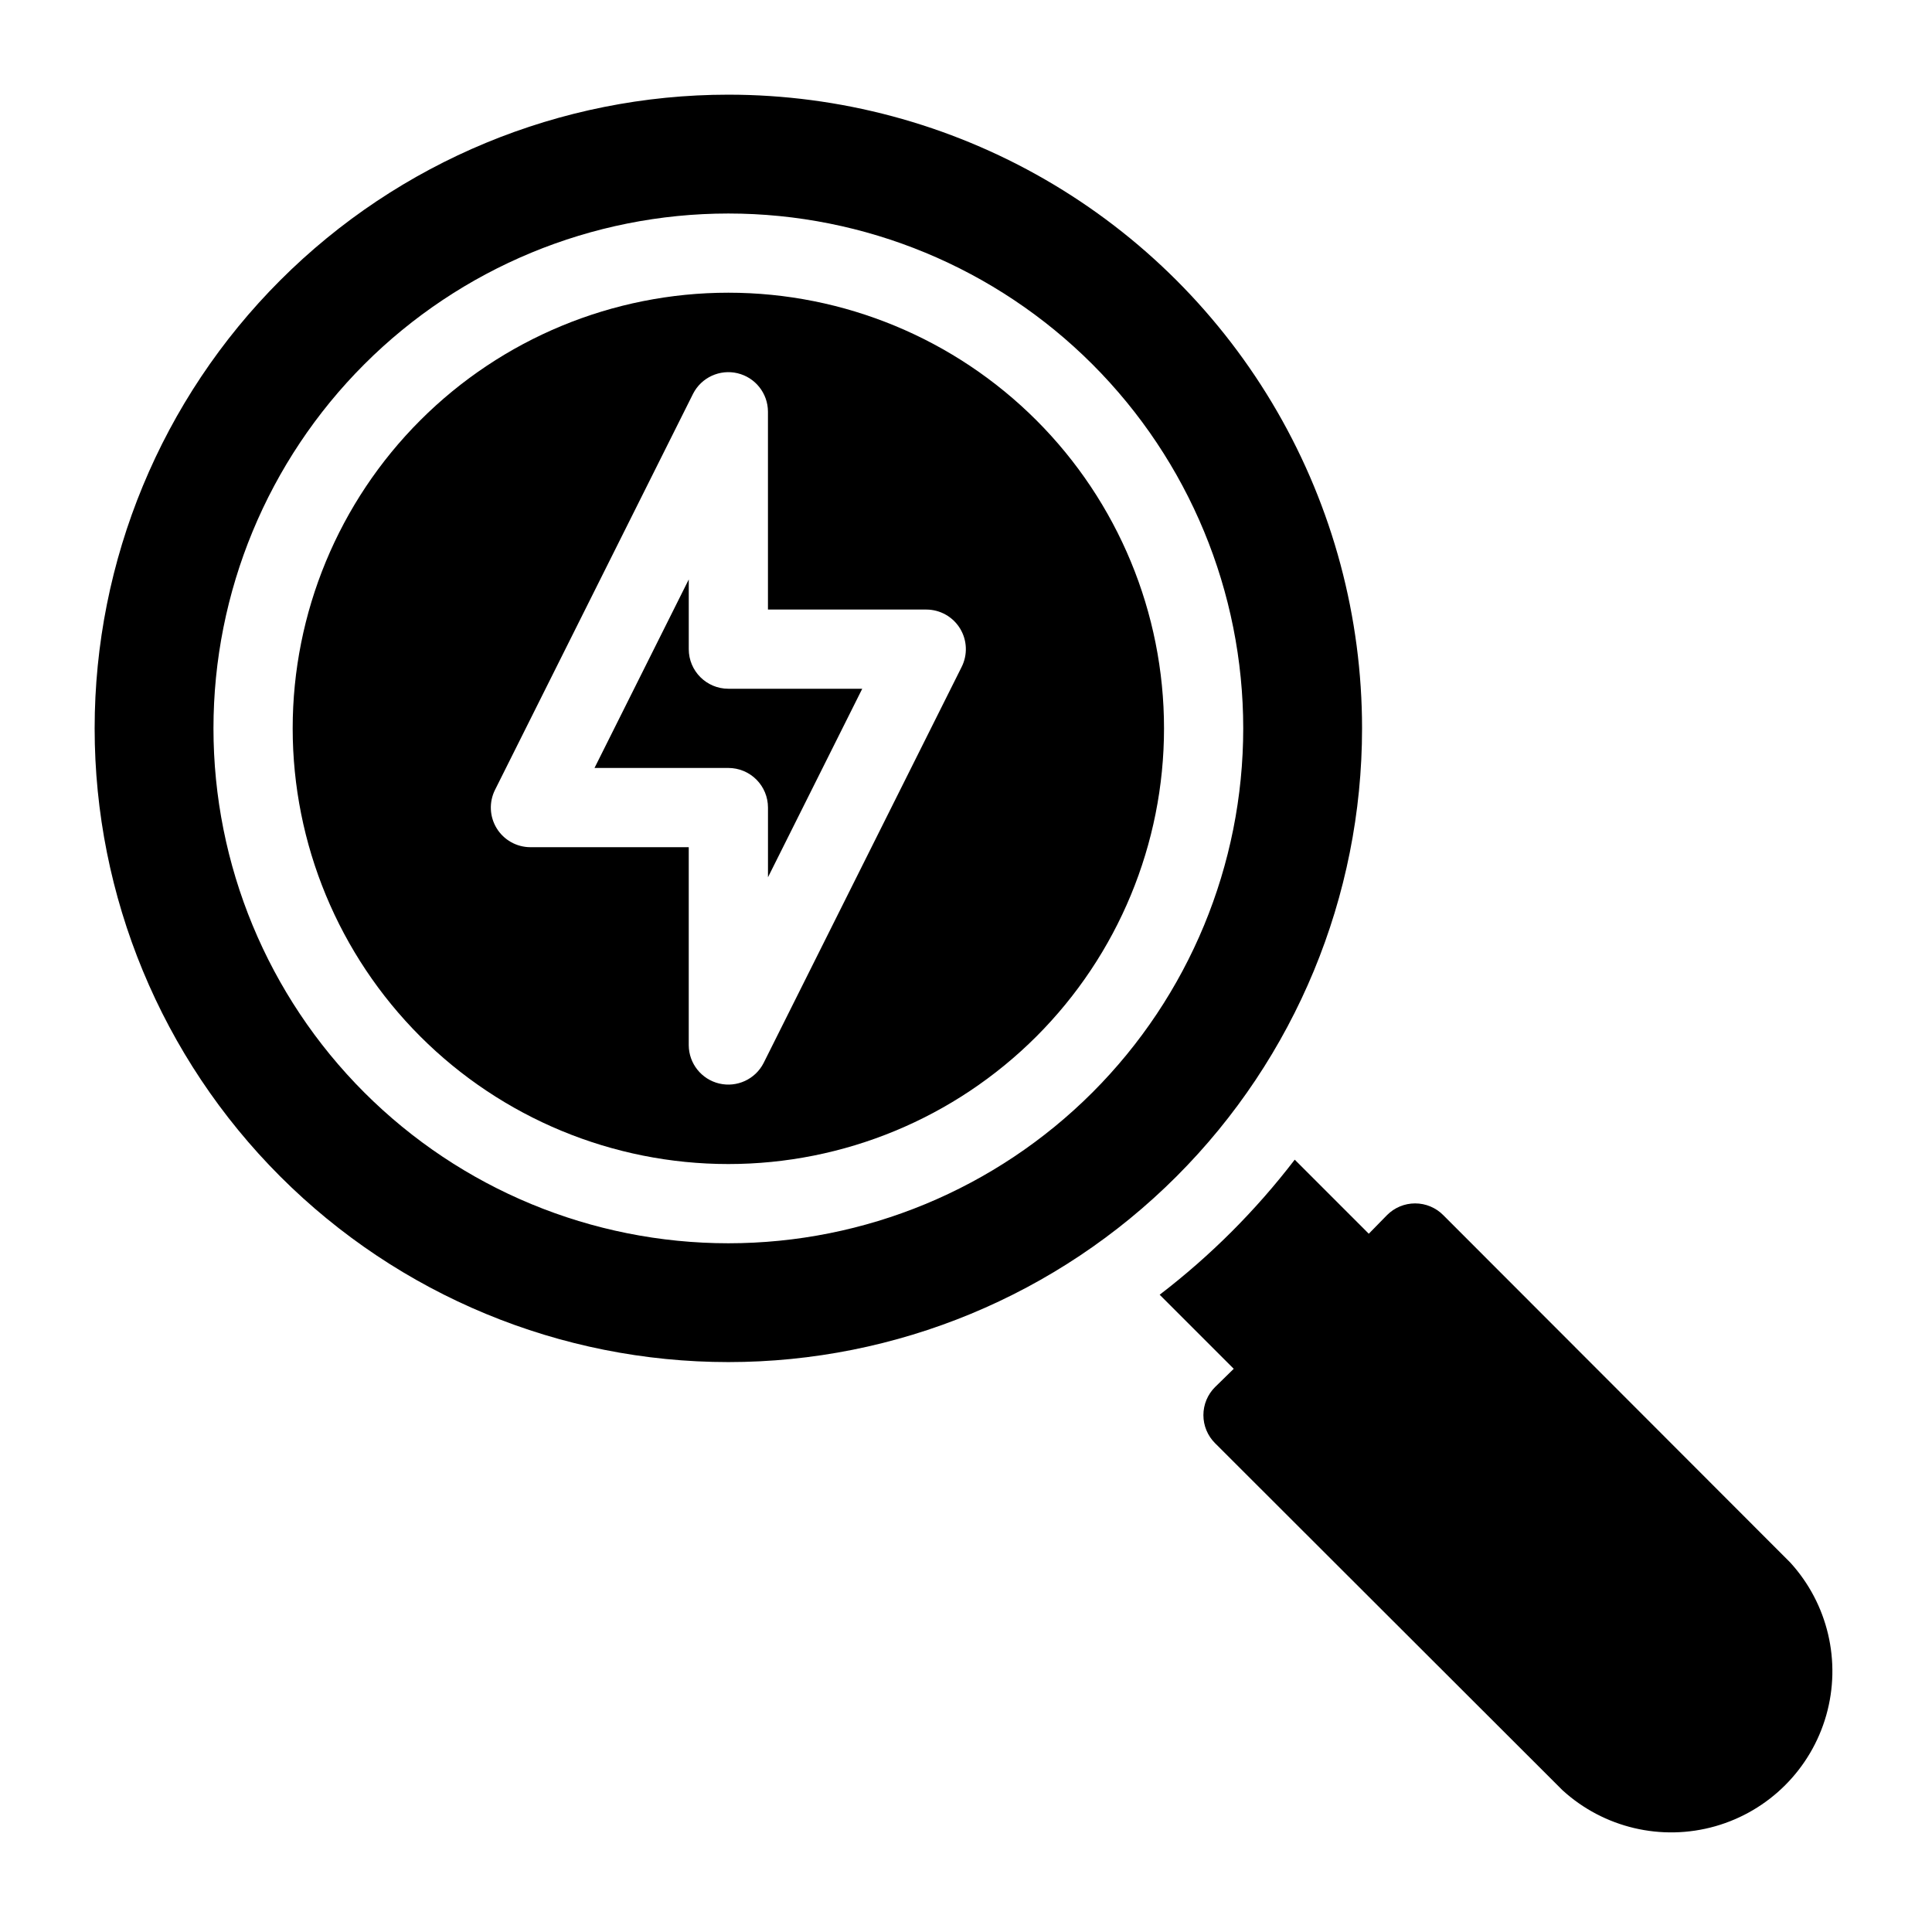
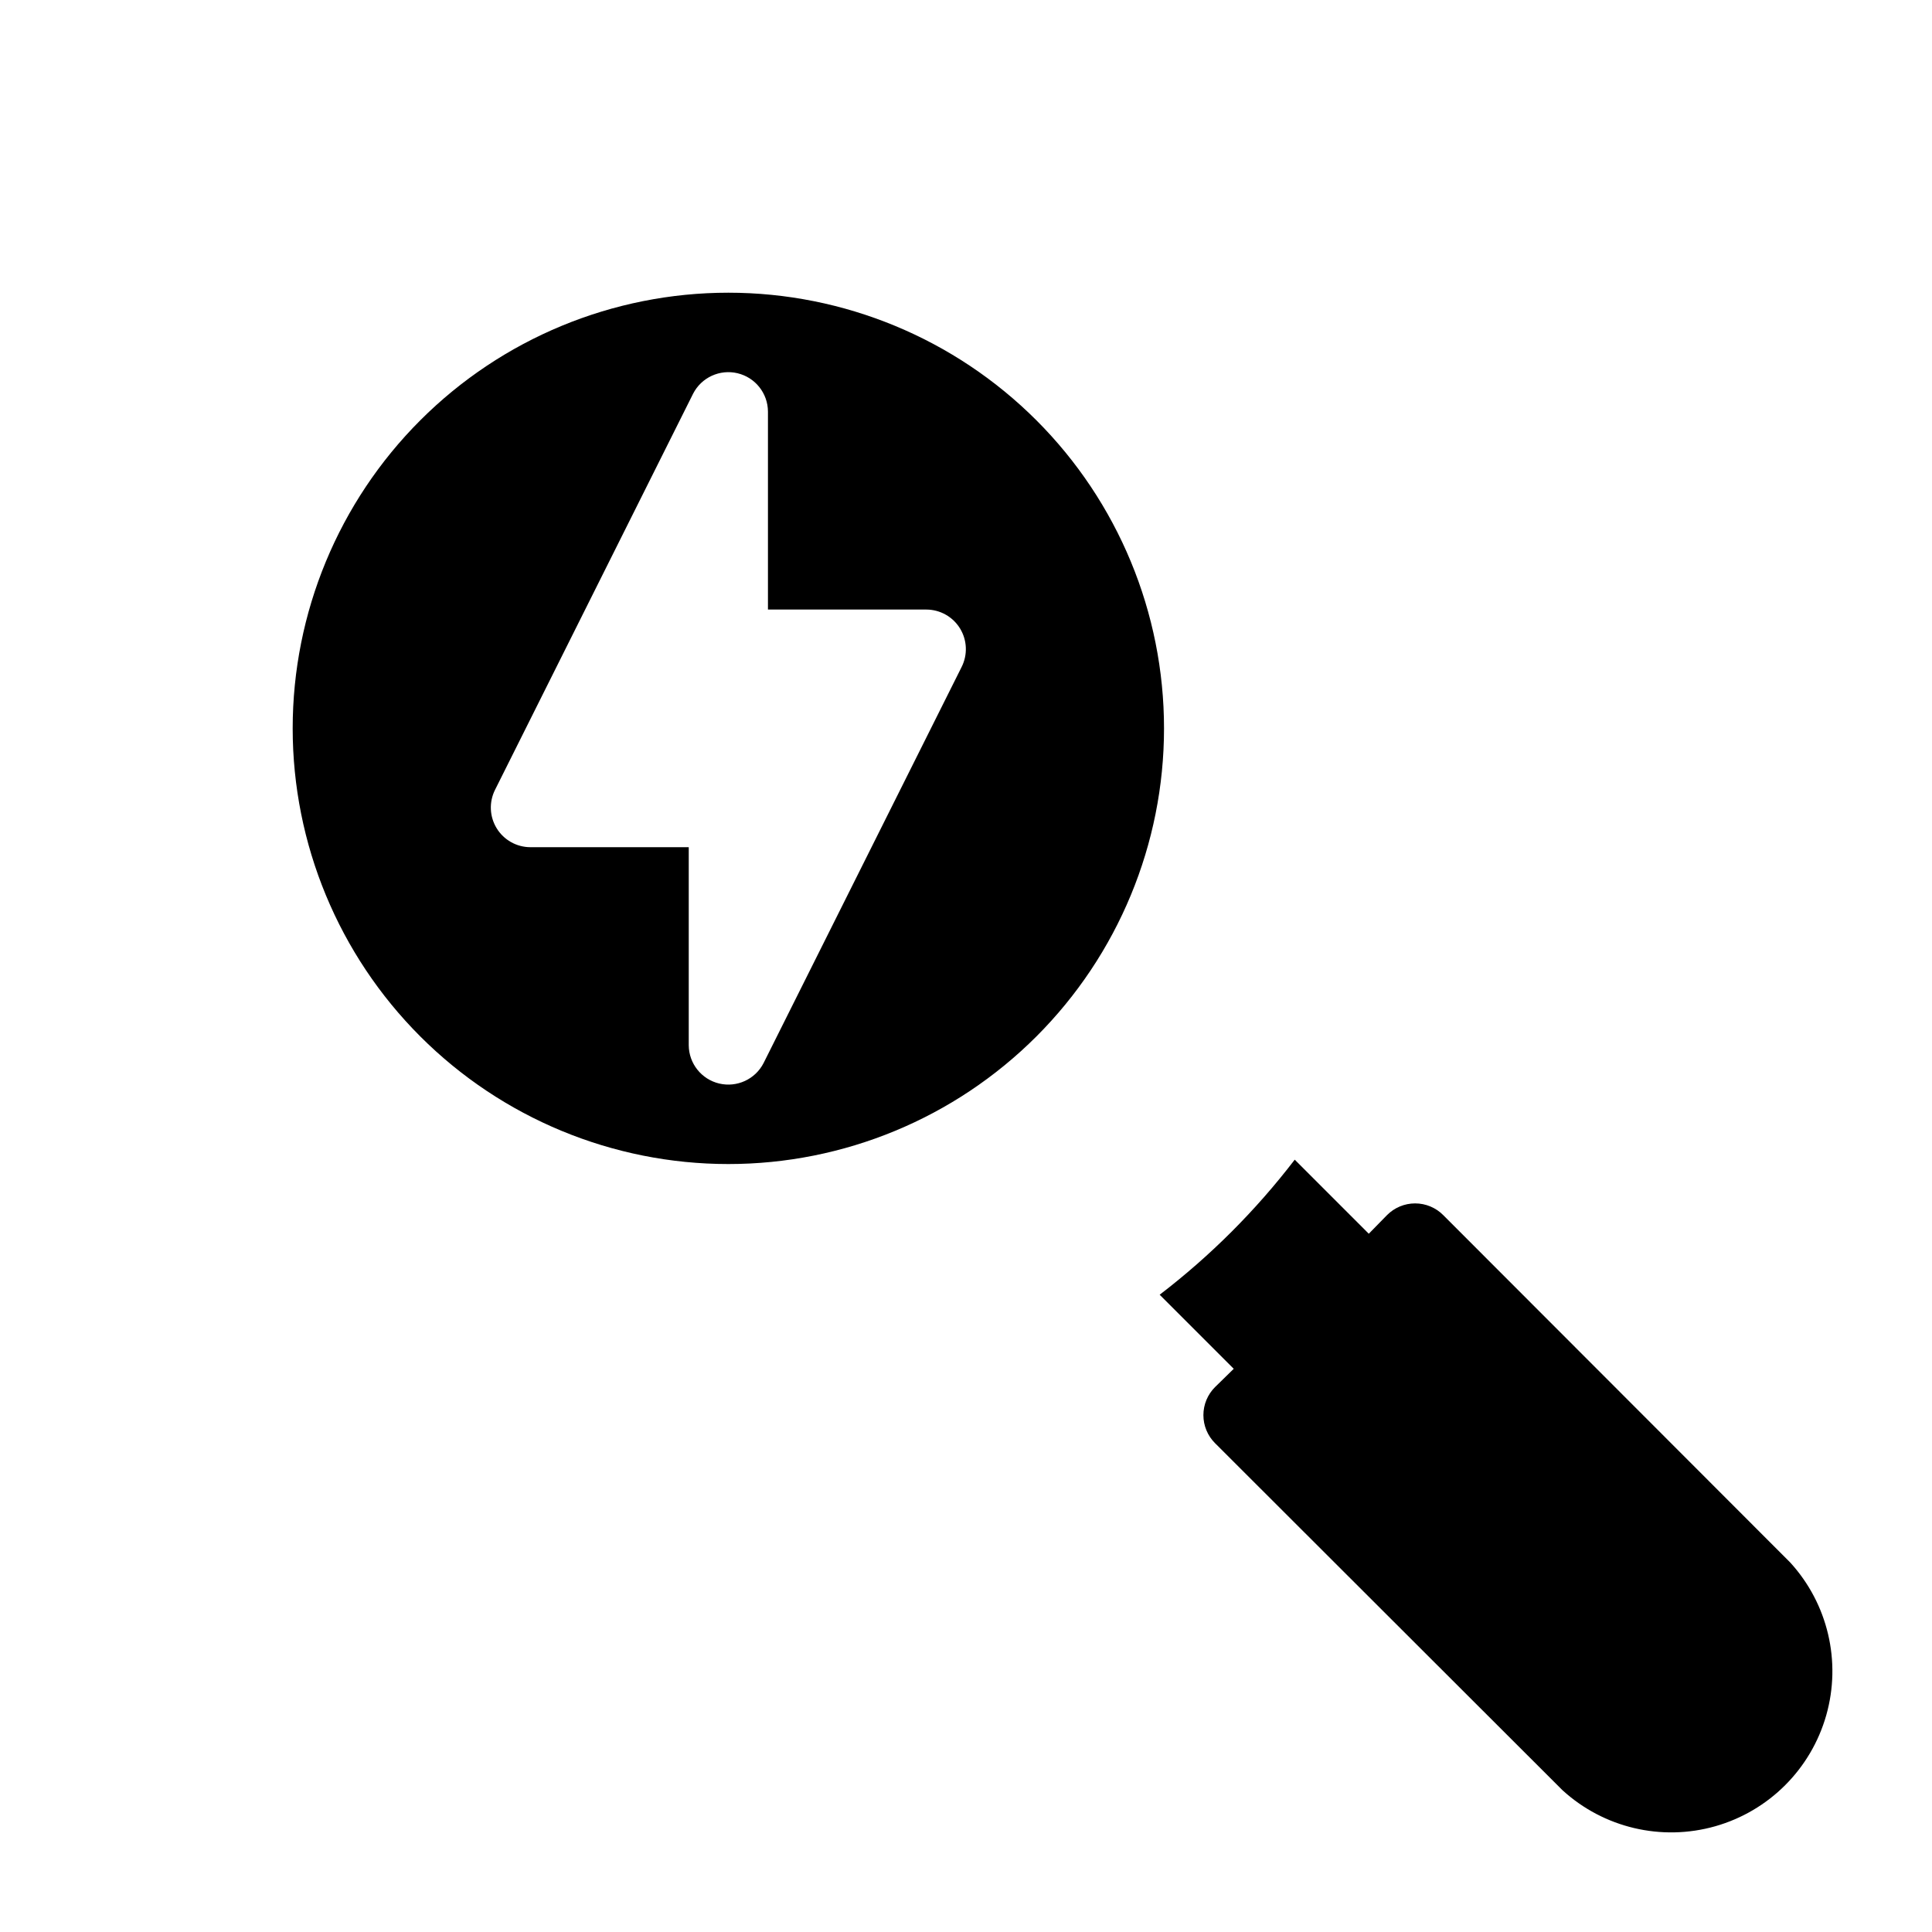
<svg xmlns="http://www.w3.org/2000/svg" fill="#000000" width="800px" height="800px" version="1.1" viewBox="144 144 512 512">
  <g>
-     <path d="m326.53 316.03v-18.473l-24.98 49.961h35.477c2.781 0 5.453 1.105 7.422 3.074s3.074 4.637 3.074 7.422v18.473l24.98-49.961h-35.477c-5.797 0-10.496-4.699-10.496-10.496z" />
    <path d="m337.02 221.57c-30.621 0-59.988 12.164-81.641 33.816-21.652 21.652-33.816 51.02-33.816 81.641 0 30.621 12.164 59.988 33.816 81.641 21.652 21.652 51.02 33.816 81.641 33.816 30.621 0 59.988-12.164 81.641-33.816 21.652-21.652 33.816-51.02 33.816-81.641 0-30.621-12.164-59.988-33.816-81.641-21.652-21.652-51.02-33.816-81.641-33.816zm61.82 99.188-52.48 104.96c-2.203 4.305-7.066 6.543-11.773 5.426-4.703-1.121-8.035-5.312-8.062-10.148v-52.48h-41.984c-3.637-0.012-7.012-1.906-8.914-5.008-1.902-3.098-2.066-6.965-0.43-10.211l52.48-104.96c2.207-4.305 7.07-6.547 11.773-5.426 4.707 1.121 8.035 5.312 8.066 10.148v52.48h41.984c3.637 0.012 7.008 1.902 8.914 5.004 1.902 3.102 2.062 6.965 0.426 10.215z" />
-     <path d="m337.02 169.09c-44.539 0-87.258 17.691-118.75 49.188-31.496 31.492-49.188 74.211-49.188 118.75 0 44.539 17.691 87.254 49.188 118.75 31.492 31.496 74.211 49.188 118.75 49.188 44.539 0 87.254-17.691 118.75-49.188 31.496-31.492 49.188-74.207 49.188-118.75 0-29.48-7.758-58.441-22.496-83.969-14.742-25.531-35.941-46.73-61.469-61.469-25.531-14.742-54.492-22.5-83.969-22.5zm0 304.39c-36.191 0-70.895-14.379-96.484-39.965-25.59-25.59-39.965-60.297-39.965-96.484 0-36.191 14.375-70.895 39.965-96.484 25.59-25.59 60.293-39.965 96.484-39.965 36.188 0 70.895 14.375 96.484 39.965 25.586 25.59 39.965 60.293 39.965 96.484 0 36.188-14.379 70.895-39.965 96.484-25.59 25.586-60.297 39.965-96.484 39.965z" />
    <path d="m618.42 558.07-91.945-92.051c-1.973-1.988-4.656-3.106-7.453-3.106-2.797 0-5.481 1.117-7.453 3.106l-4.828 4.934-19.625-19.629c-10.305 13.453-22.34 25.488-35.793 35.793l19.629 19.629-4.934 4.828v-0.004c-1.988 1.973-3.106 4.656-3.106 7.453 0 2.797 1.117 5.481 3.106 7.453l92.051 91.945c10.926 9.984 26.246 13.602 40.488 9.555 14.242-4.047 25.371-15.176 29.418-29.418 4.047-14.242 0.43-29.562-9.555-40.488z" />
  </g>
</svg>